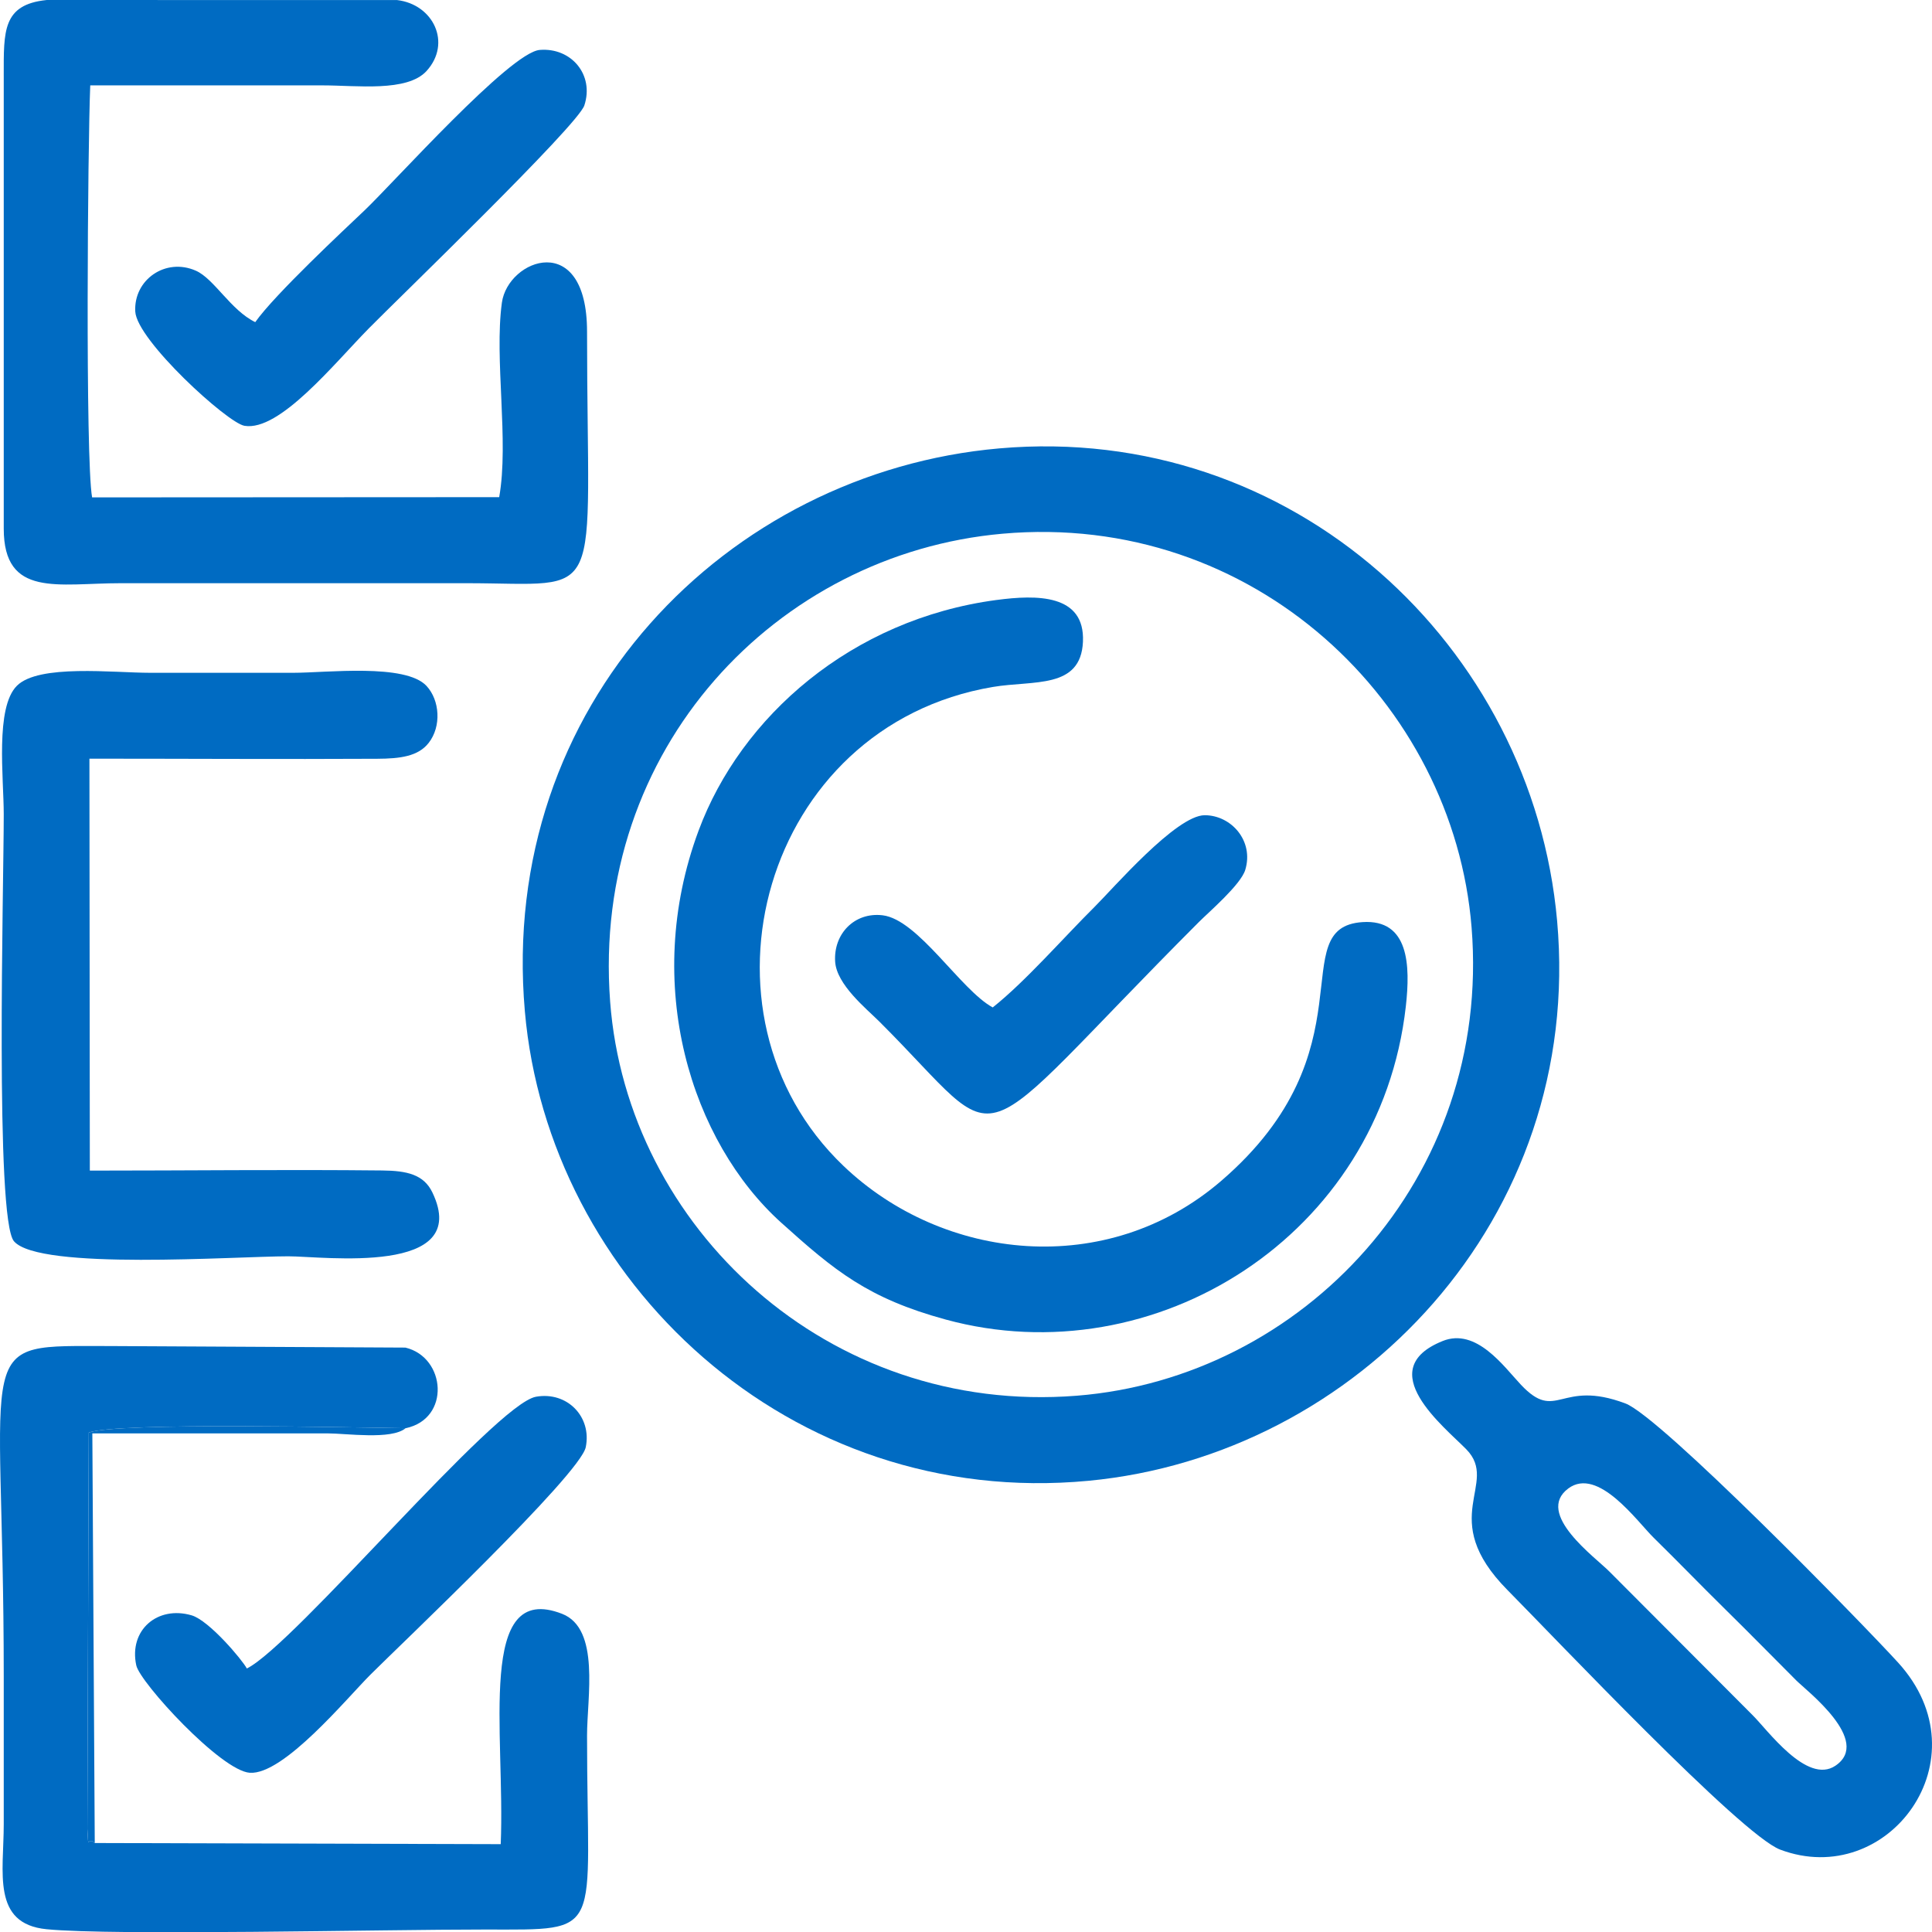
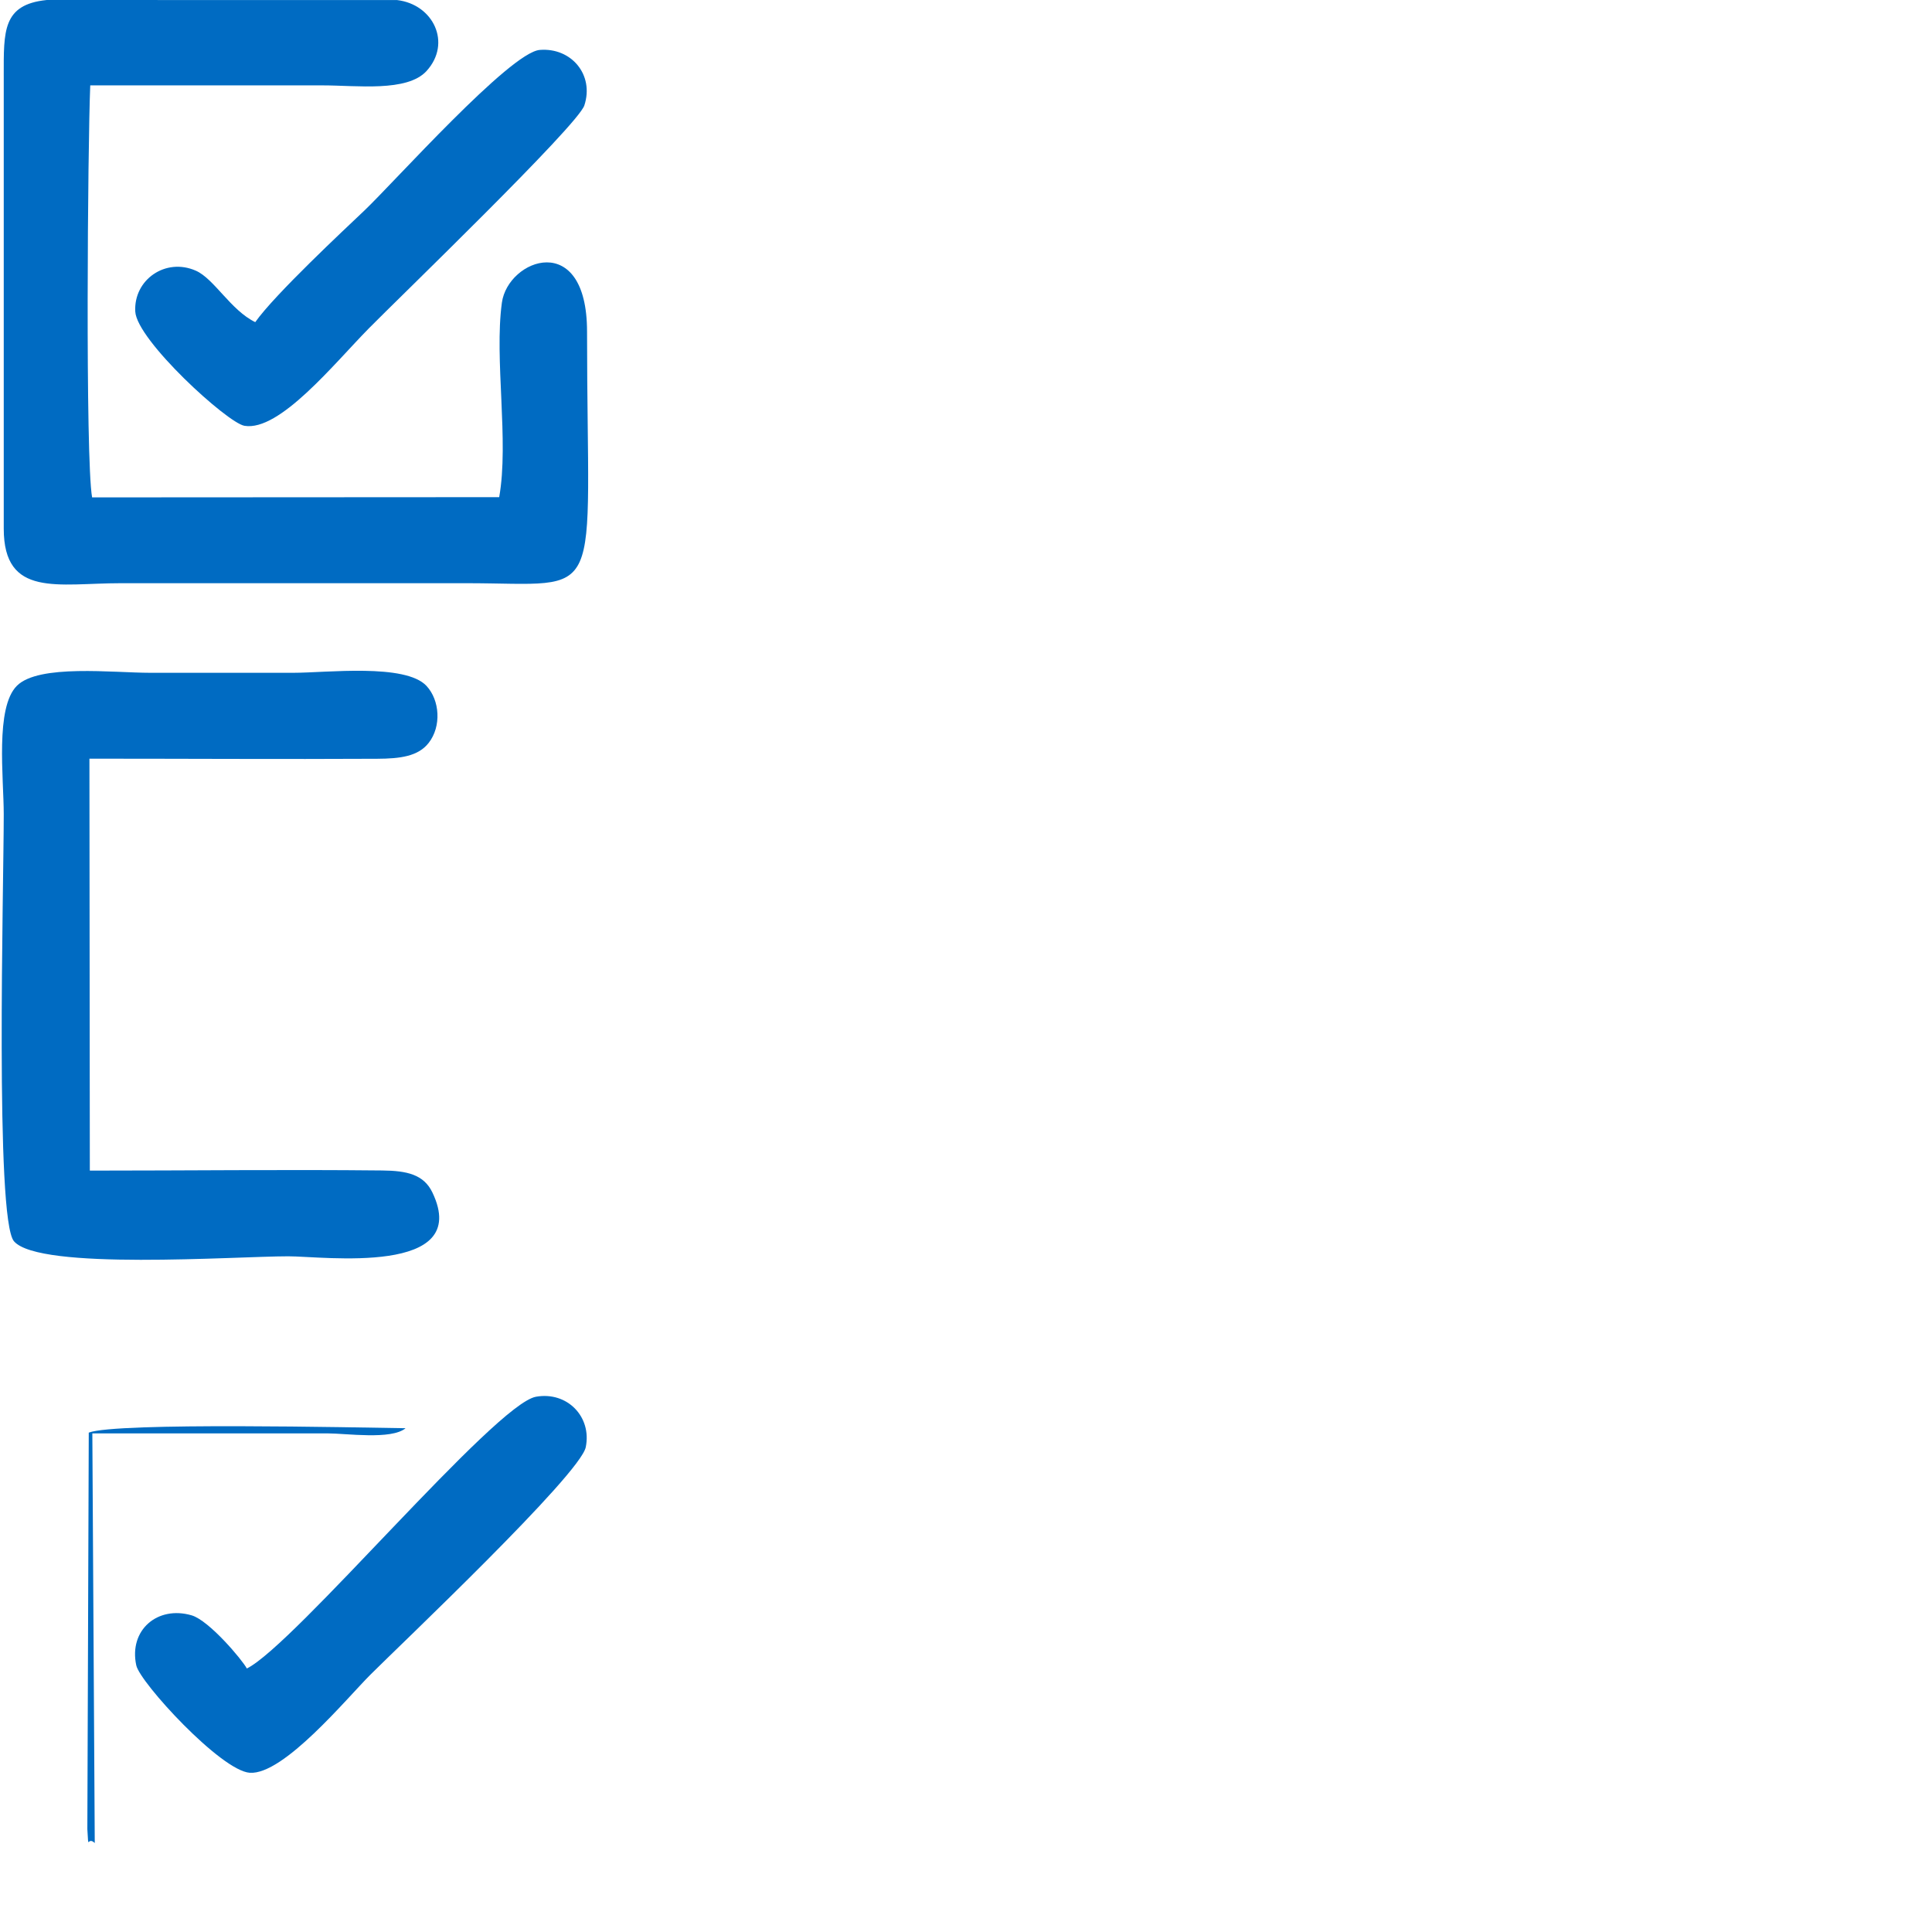
<svg xmlns="http://www.w3.org/2000/svg" xml:space="preserve" width="30.053mm" height="30.057mm" version="1.1" style="shape-rendering:geometricPrecision; text-rendering:geometricPrecision; image-rendering:optimizeQuality; fill-rule:evenodd; clip-rule:evenodd" viewBox="0 0 2522.71 2523">
  <defs>
    <style type="text/css"> .fil0 {fill:#006BC2} </style>
  </defs>
  <g id="Слой_x0020_1">
-     <path class="fil0" d="M796.68 1307.74c-24.87,-330.28 217.68,-584.66 512.17,-610.85 327.83,-29.16 589.08,220.66 612.68,514.06 26.42,328.51 -220.98,588.18 -515.68,611.5 -324.88,25.7 -586.96,-219.79 -609.17,-514.71l0 0zm507.94 -722.26c-354.86,31.19 -654.3,334.38 -619.28,735.06 30.68,350.8 344.93,650.03 736.06,612.97 350.35,-33.19 646.57,-342.18 611.81,-731.18 -32.05,-358.82 -344.84,-650.59 -728.6,-616.85l0 0z" />
    <path class="fil0" d="M4.89 98.45l0 591.77c0,90.72 71.03,71.27 152.84,71.27l450.26 0c186,-0.01 158.62,34.3 158.54,-328.56 -0.03,-133.39 -103.35,-95.01 -111.21,-37.64 -10.08,73.51 9.5,181.07 -3.51,253.85l-531.55 0.3c-8.97,-49.94 -5.69,-460.77 -2.43,-538 101.39,0.02 202.51,0.01 303.62,0.02 44.31,0 110.21,8.97 135.5,-18.78 33.19,-36.41 8.91,-87.12 -38.65,-92.65l-457.45 -0.03c-57.66,5.95 -55.98,40.64 -55.98,98.46l0.02 -0.01z" />
-     <path class="fil0" d="M123.73 2406.51c-10.24,-9.89 -7.78,12.57 -9.67,-18.14l1.84 -517.75c35.94,-13.77 350.94,-6.6 413.68,-5.74 59.08,-12.21 52.76,-92.65 -0.22,-105.28l-384.5 -2.01c-185.26,-0.03 -139.97,-16.49 -139.97,431.37 0,64.32 0.01,128.66 0,192.97 -0.02,63.01 -15.99,130.05 55.96,137.14 87.59,8.63 438.47,0.3 572.87,0.39 157.73,0.1 132.82,9.36 132.81,-253.31 0,-49.63 17.38,-139.43 -32.53,-158.9 -112.23,-43.77 -74.16,155.11 -80.18,300.74l-530.09 -1.49 0 0z" />
-     <path class="fil0" d="M1301.14 783.4c-189.36,25.27 -333.67,152.35 -388.94,301.1 -74.81,201.37 -9.26,406.53 108.03,512.12 69.66,62.71 113.09,98.66 214.67,126.36 272.8,74.36 567,-109.22 600.75,-408.9 6.04,-53.59 4.23,-114.1 -56.58,-110.06 -103.76,6.9 14.05,166.87 -184.38,337.81 -149.21,128.56 -363.15,105.09 -493.52,-19.65 -207.57,-198.6 -106.08,-574.35 195.36,-625.23 52.83,-8.92 114.73,3.24 117.53,-58.98 2.82,-62.69 -60.83,-61.5 -112.92,-54.55l-0.01 -0.01z" />
    <path class="fil0" d="M117.3 1528.49l-0.53 -537.88c125.55,0 250.83,0.81 375.8,0.13 29.91,-0.16 53.37,-3.08 67.15,-20.69 16.92,-21.62 14.54,-55.76 -2.82,-74.44 -27.64,-29.72 -130.81,-17.12 -174.05,-17.12 -62.18,0 -124.36,0 -186.54,0 -48.58,0 -145.63,-11.63 -174.25,16.93 -28.57,28.51 -17.18,120.15 -17.18,167.88 0,95.85 -11.57,528.61 13.37,557.47 33.14,38.36 288.26,19.62 358.17,19.62 45.77,0 240.53,26.09 188.2,-83.3 -11.24,-23.49 -33.14,-28.45 -65.6,-28.78 -126.84,-1.33 -254.74,0.18 -381.72,0.18l0.01 0.01z" />
-     <path class="fil0" d="M2345.73 2194.44c12.96,12.99 99.08,78.69 50.86,111.14 -37.31,25.12 -88.95,-47.28 -108.51,-66.41l-186.3 -186.82c-18.31,-18.72 -98.17,-75.88 -53.96,-108.82 38.81,-28.9 89.97,43.25 111.41,64.29 33.03,32.43 60.16,60.67 93.28,93.28 32.79,32.28 60.74,60.83 93.22,93.34l0.01 0.01zm-462.05 -443.39c-92.95,37.4 2.54,112.26 31,141.42 44.02,45.1 -39.96,89.09 53.76,183.76 61.27,61.88 305.01,319.64 355.94,338.85 140.74,53.11 268.53,-118.49 154.13,-244.12 -46.86,-51.46 -309.94,-321.06 -356.16,-338.44 -85.86,-32.29 -89.36,25.56 -136.47,-24.5 -22.39,-23.79 -58.11,-74.73 -102.2,-56.99l0 0.01z" />
    <path class="fil0" d="M322.33 2178.62c-6.1,-11.41 -49.34,-62.77 -72.13,-69.42 -44.52,-12.99 -82.2,19.24 -72.27,65.3 4.84,22.46 110.53,137.71 148.22,140.28 44.09,3.01 126.45,-97.02 157.44,-128.02 38.85,-38.86 273.92,-261.35 281.26,-297.12 8.13,-39.63 -24.21,-73.1 -64.98,-65.87 -53.54,9.52 -315.69,324.28 -377.53,354.84l-0.01 0z" />
    <path class="fil0" d="M333.3 420.62c-32.11,-15.65 -53.66,-56.65 -77.57,-67.18 -39.64,-17.47 -81.35,11.9 -79.11,53.33 2.03,37.5 120.31,145.44 142.57,149.19 45.75,7.71 116.91,-80.94 162.36,-127.15 37.39,-38.03 272.85,-264.99 281.46,-291.18 13.21,-40.19 -17.28,-75.83 -58.24,-72.46 -38.92,3.21 -190.25,172.91 -229.12,209.85 -25.48,24.22 -116.92,109.47 -142.36,145.6l0 0z" />
-     <path class="fil0" d="M1296.25 1315.42c-41.8,-22.66 -97.28,-114.72 -143.76,-120.3 -36.67,-4.4 -64.32,24.18 -61.99,60.56 1.93,30.03 40.59,61.16 57.56,78.07 173.98,173.37 105.13,182.89 417.43,-129.88 13.12,-13.14 54.62,-48.7 60.5,-68.03 11.53,-37.92 -18.31,-71.34 -52.92,-71.39 -37.09,-0.06 -119.86,95.87 -143.47,119.3 -41.07,40.75 -90.58,97.72 -133.34,131.68l0 0z" />
    <path class="fil0" d="M123.73 2406.51l-3.16 -534.89 307.32 0c24.38,0 83.14,8.71 101.69,-6.74 -62.74,-0.86 -377.74,-8.02 -413.68,5.74l-1.84 517.75c1.89,30.71 -0.57,8.26 9.67,18.15l0 -0.01z" />
  </g>
</svg>